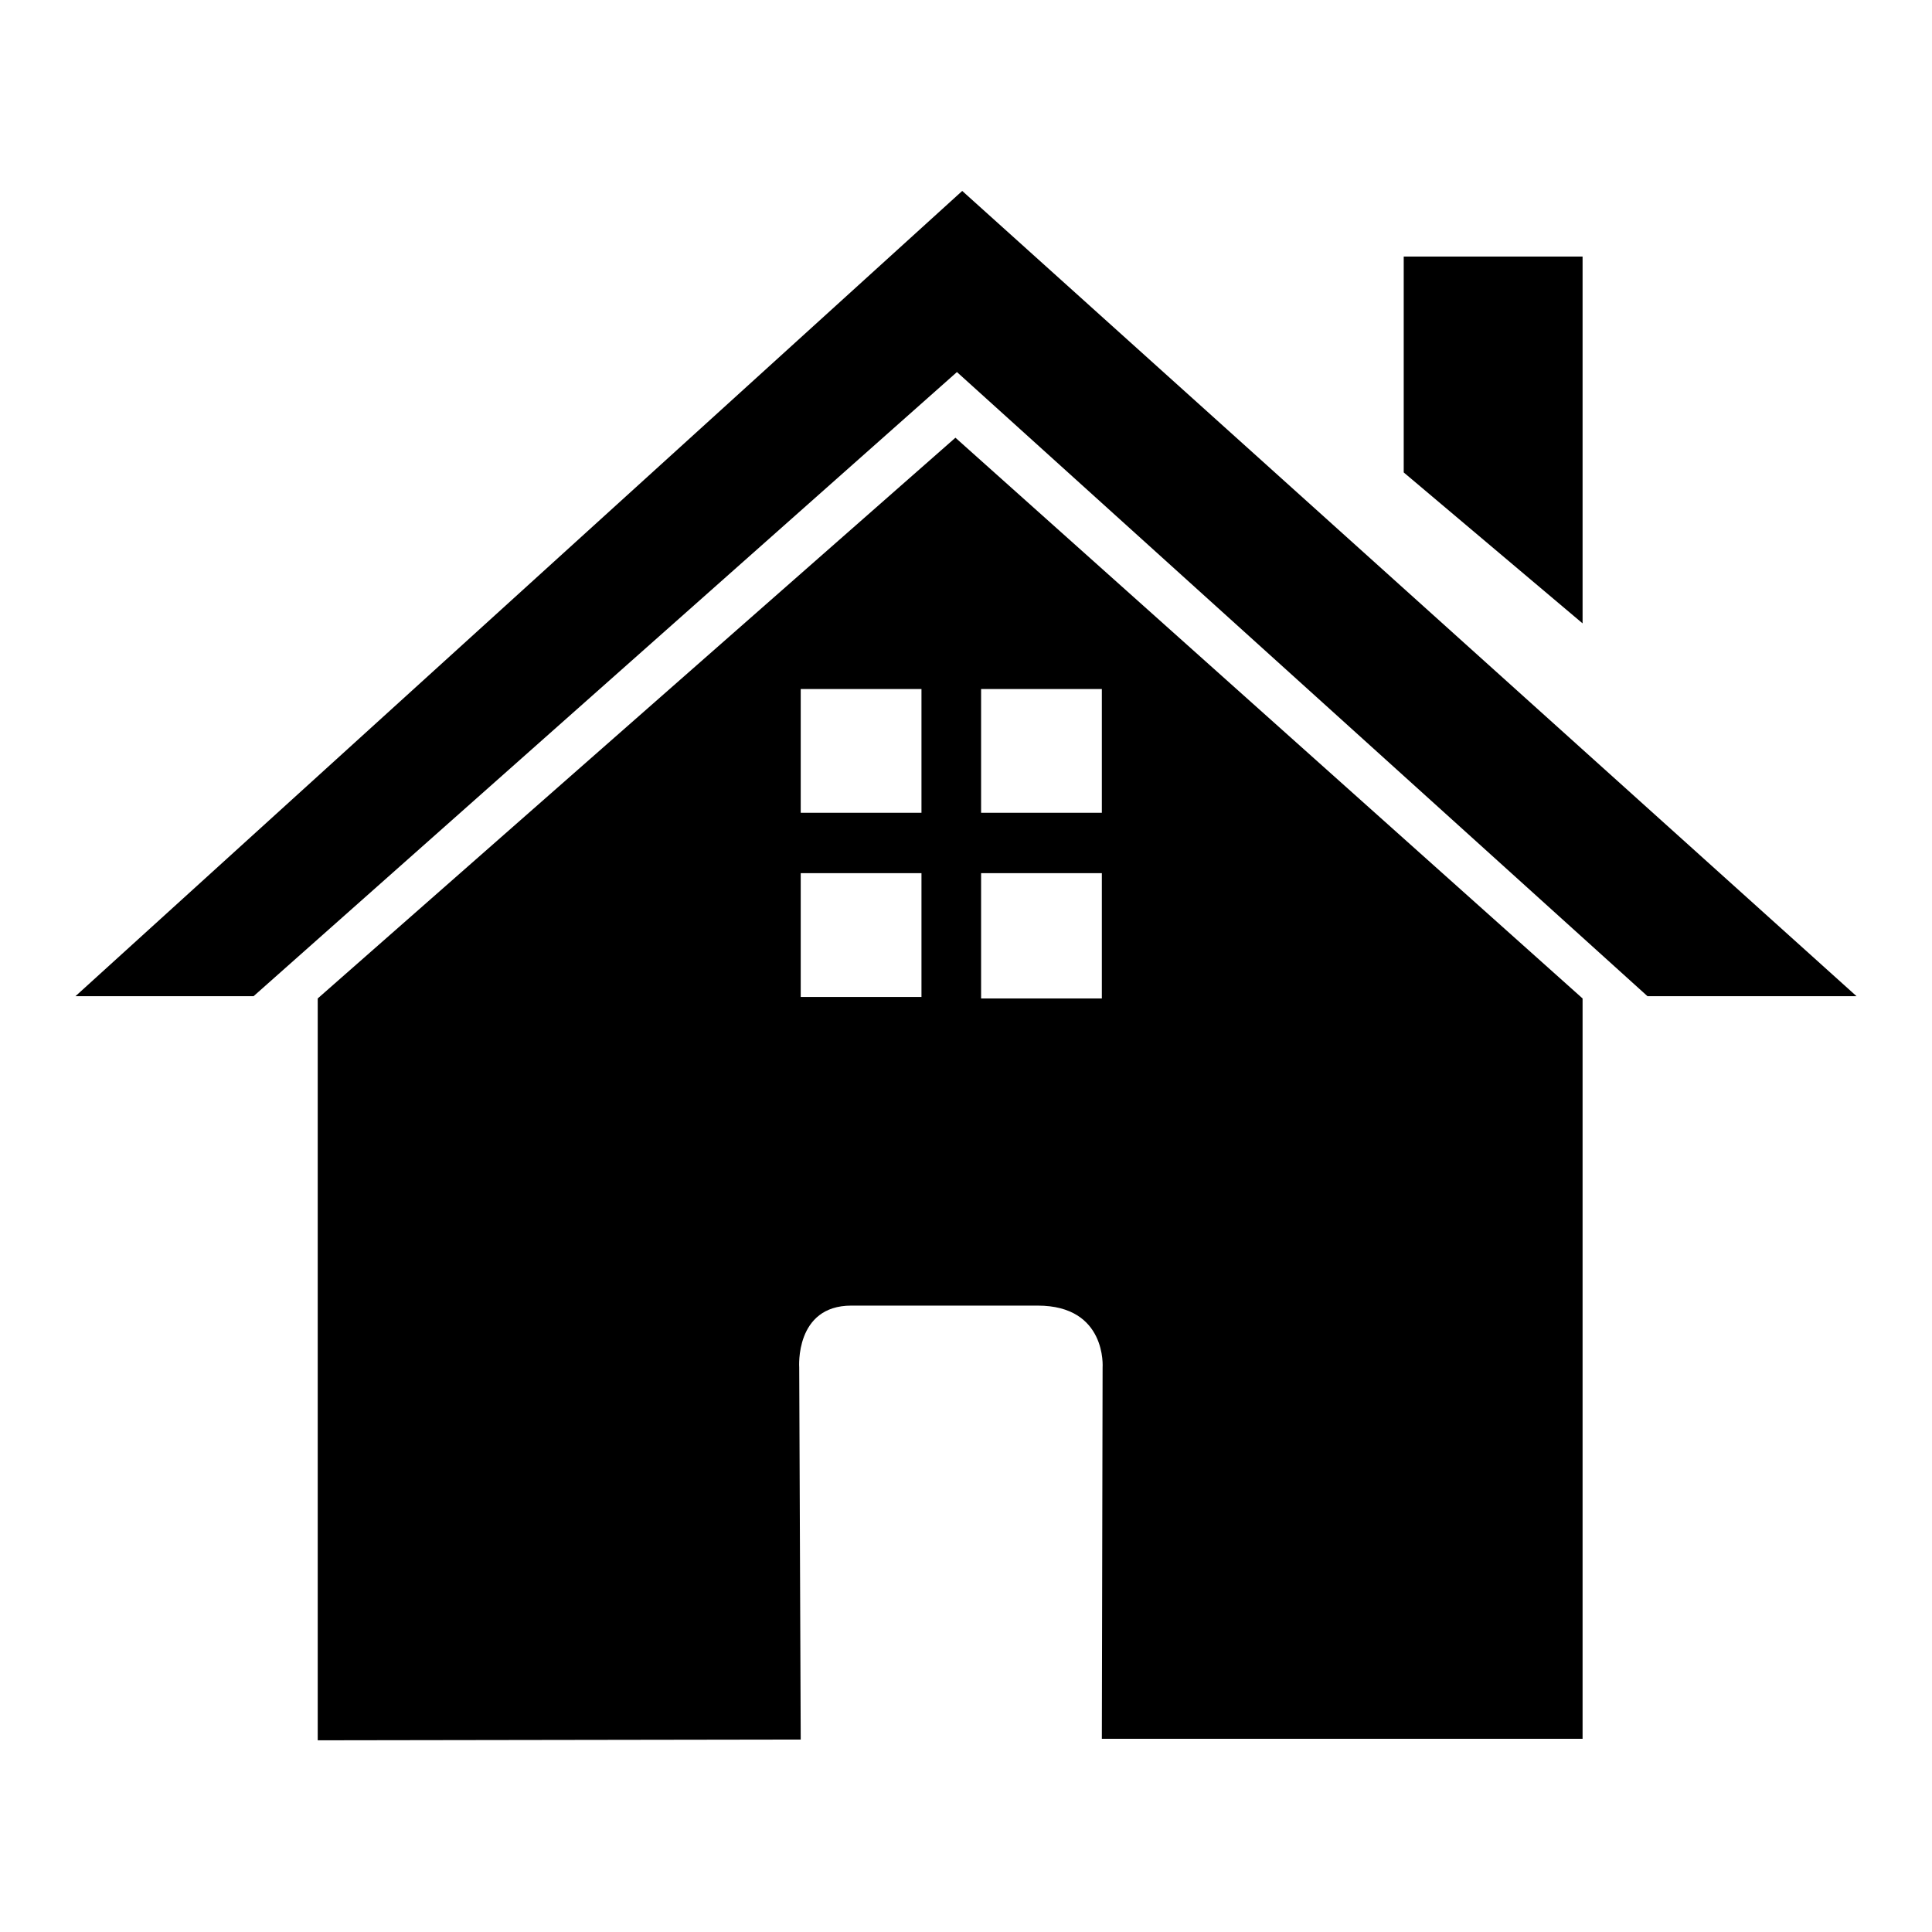
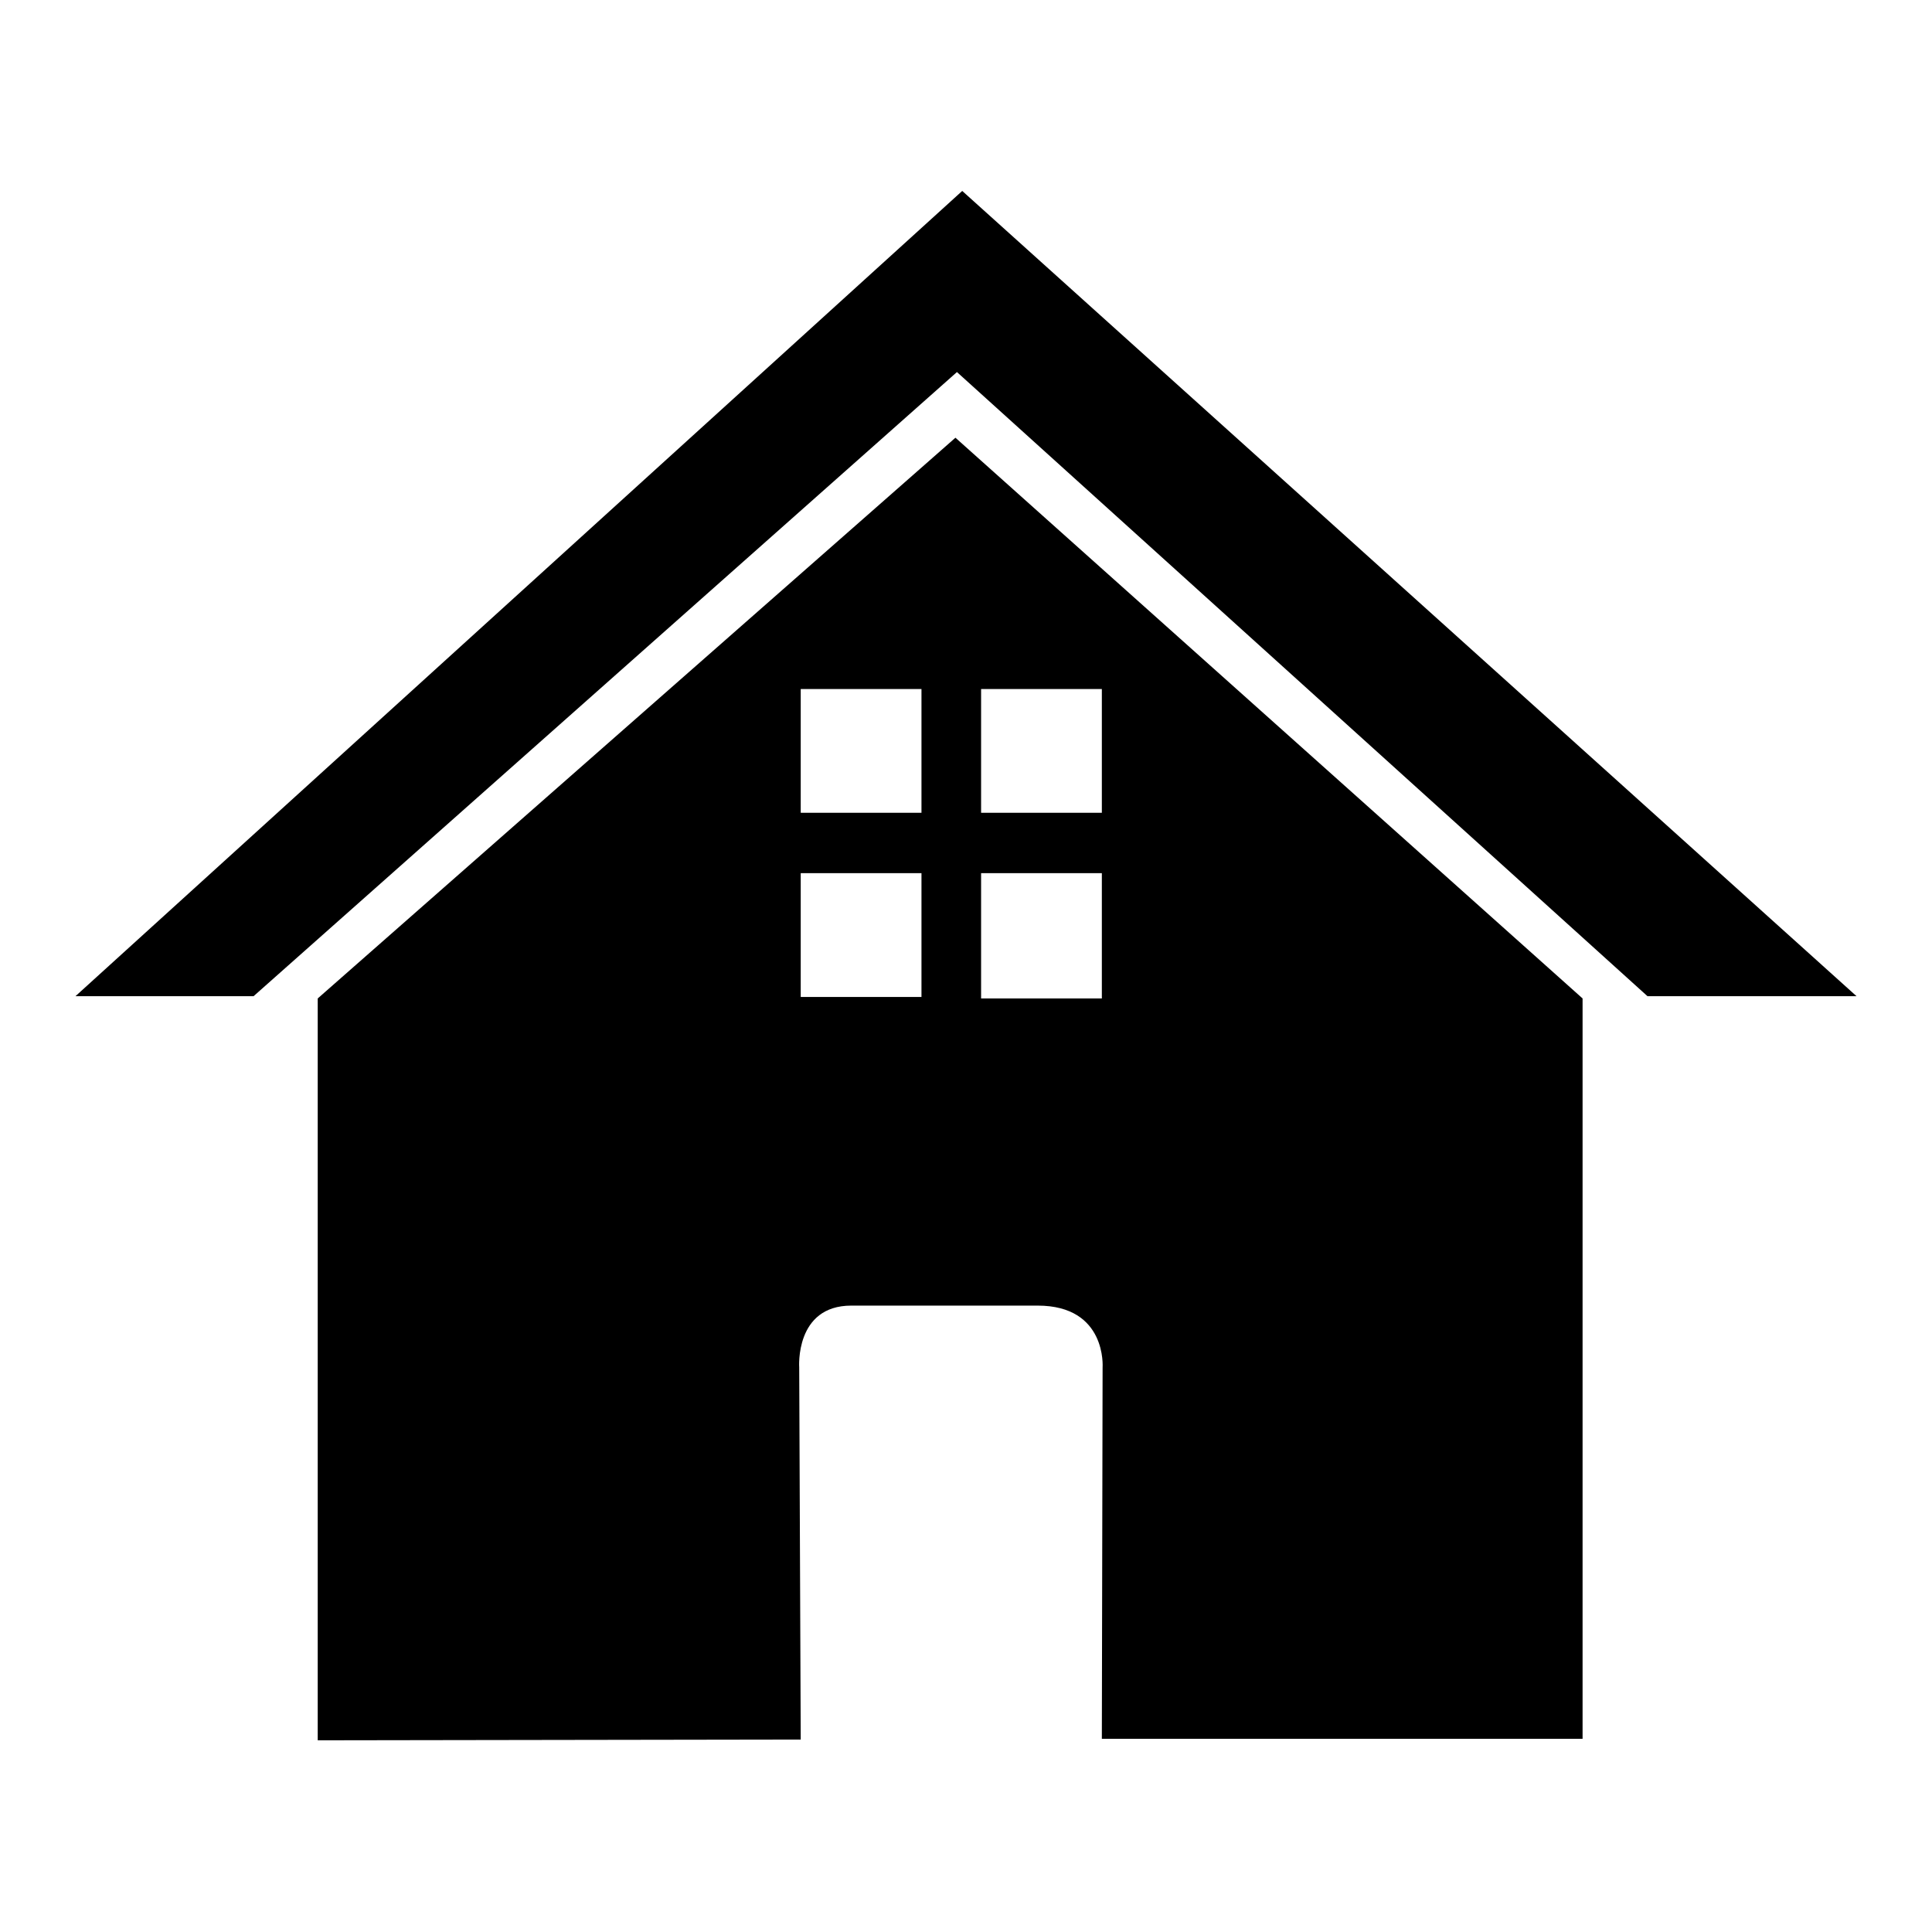
<svg xmlns="http://www.w3.org/2000/svg" version="1.1" x="0px" y="0px" viewBox="0 0 256 256" enable-background="new 0 0 256 256" xml:space="preserve">
  <g>
    <g>
      <path fill="#000000" d="M126.6,58l-84.5,74.3v98.3l64-0.1l-0.2-49.3c0,0-0.6-8.2,6.9-8.2h24.7c9.2,0,8.6,8.2,8.6,8.2l-0.1,49.2h63.7v-98.1L126.6,58z M122.1,132.1h-16v-16.4h16V132.1z M122.1,107.7h-16V91.3h16V107.7z M146,132.3h-16v-16.6h16V132.3z M146,107.7h-16V91.3h16V107.7z" />
      <path fill="#000000" d="M33.6,132H10L127.5,25.3L246,132h-27.7l-91.5-82.7L33.6,132z" />
-       <path fill="#000000" d="M186,62.6l23.7,20V34H186V62.6z" />
    </g>
  </g>
</svg>